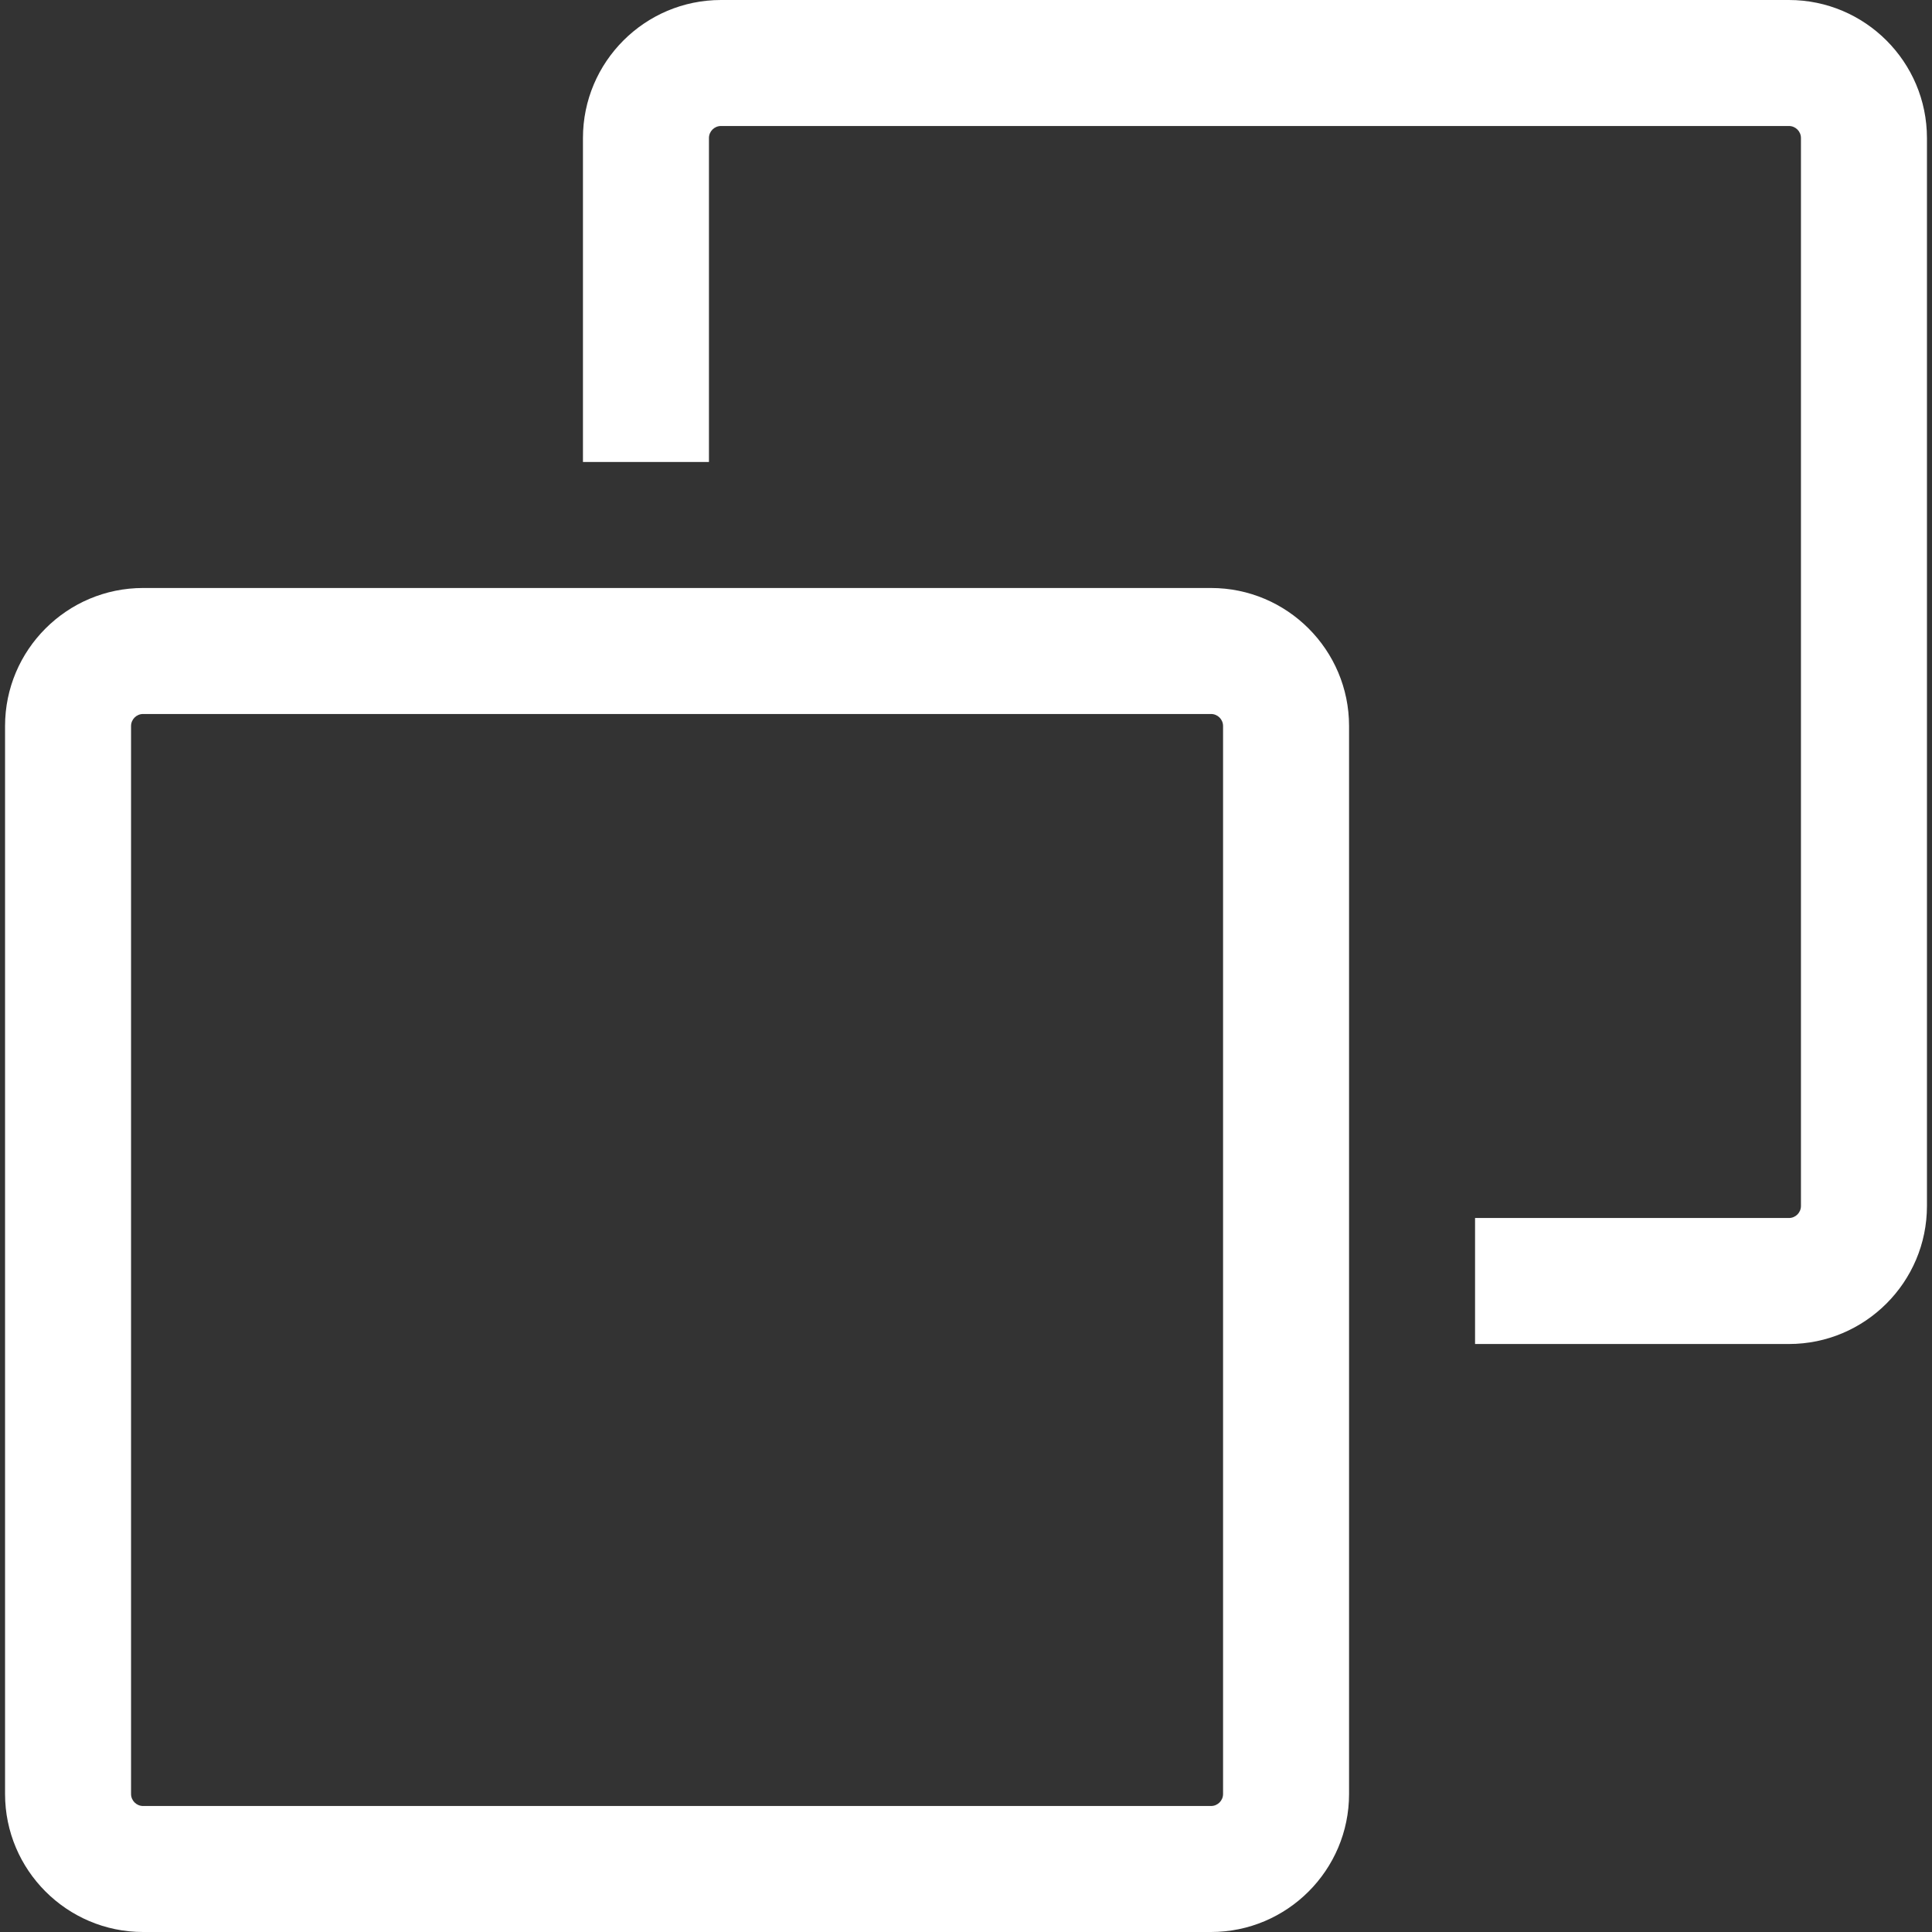
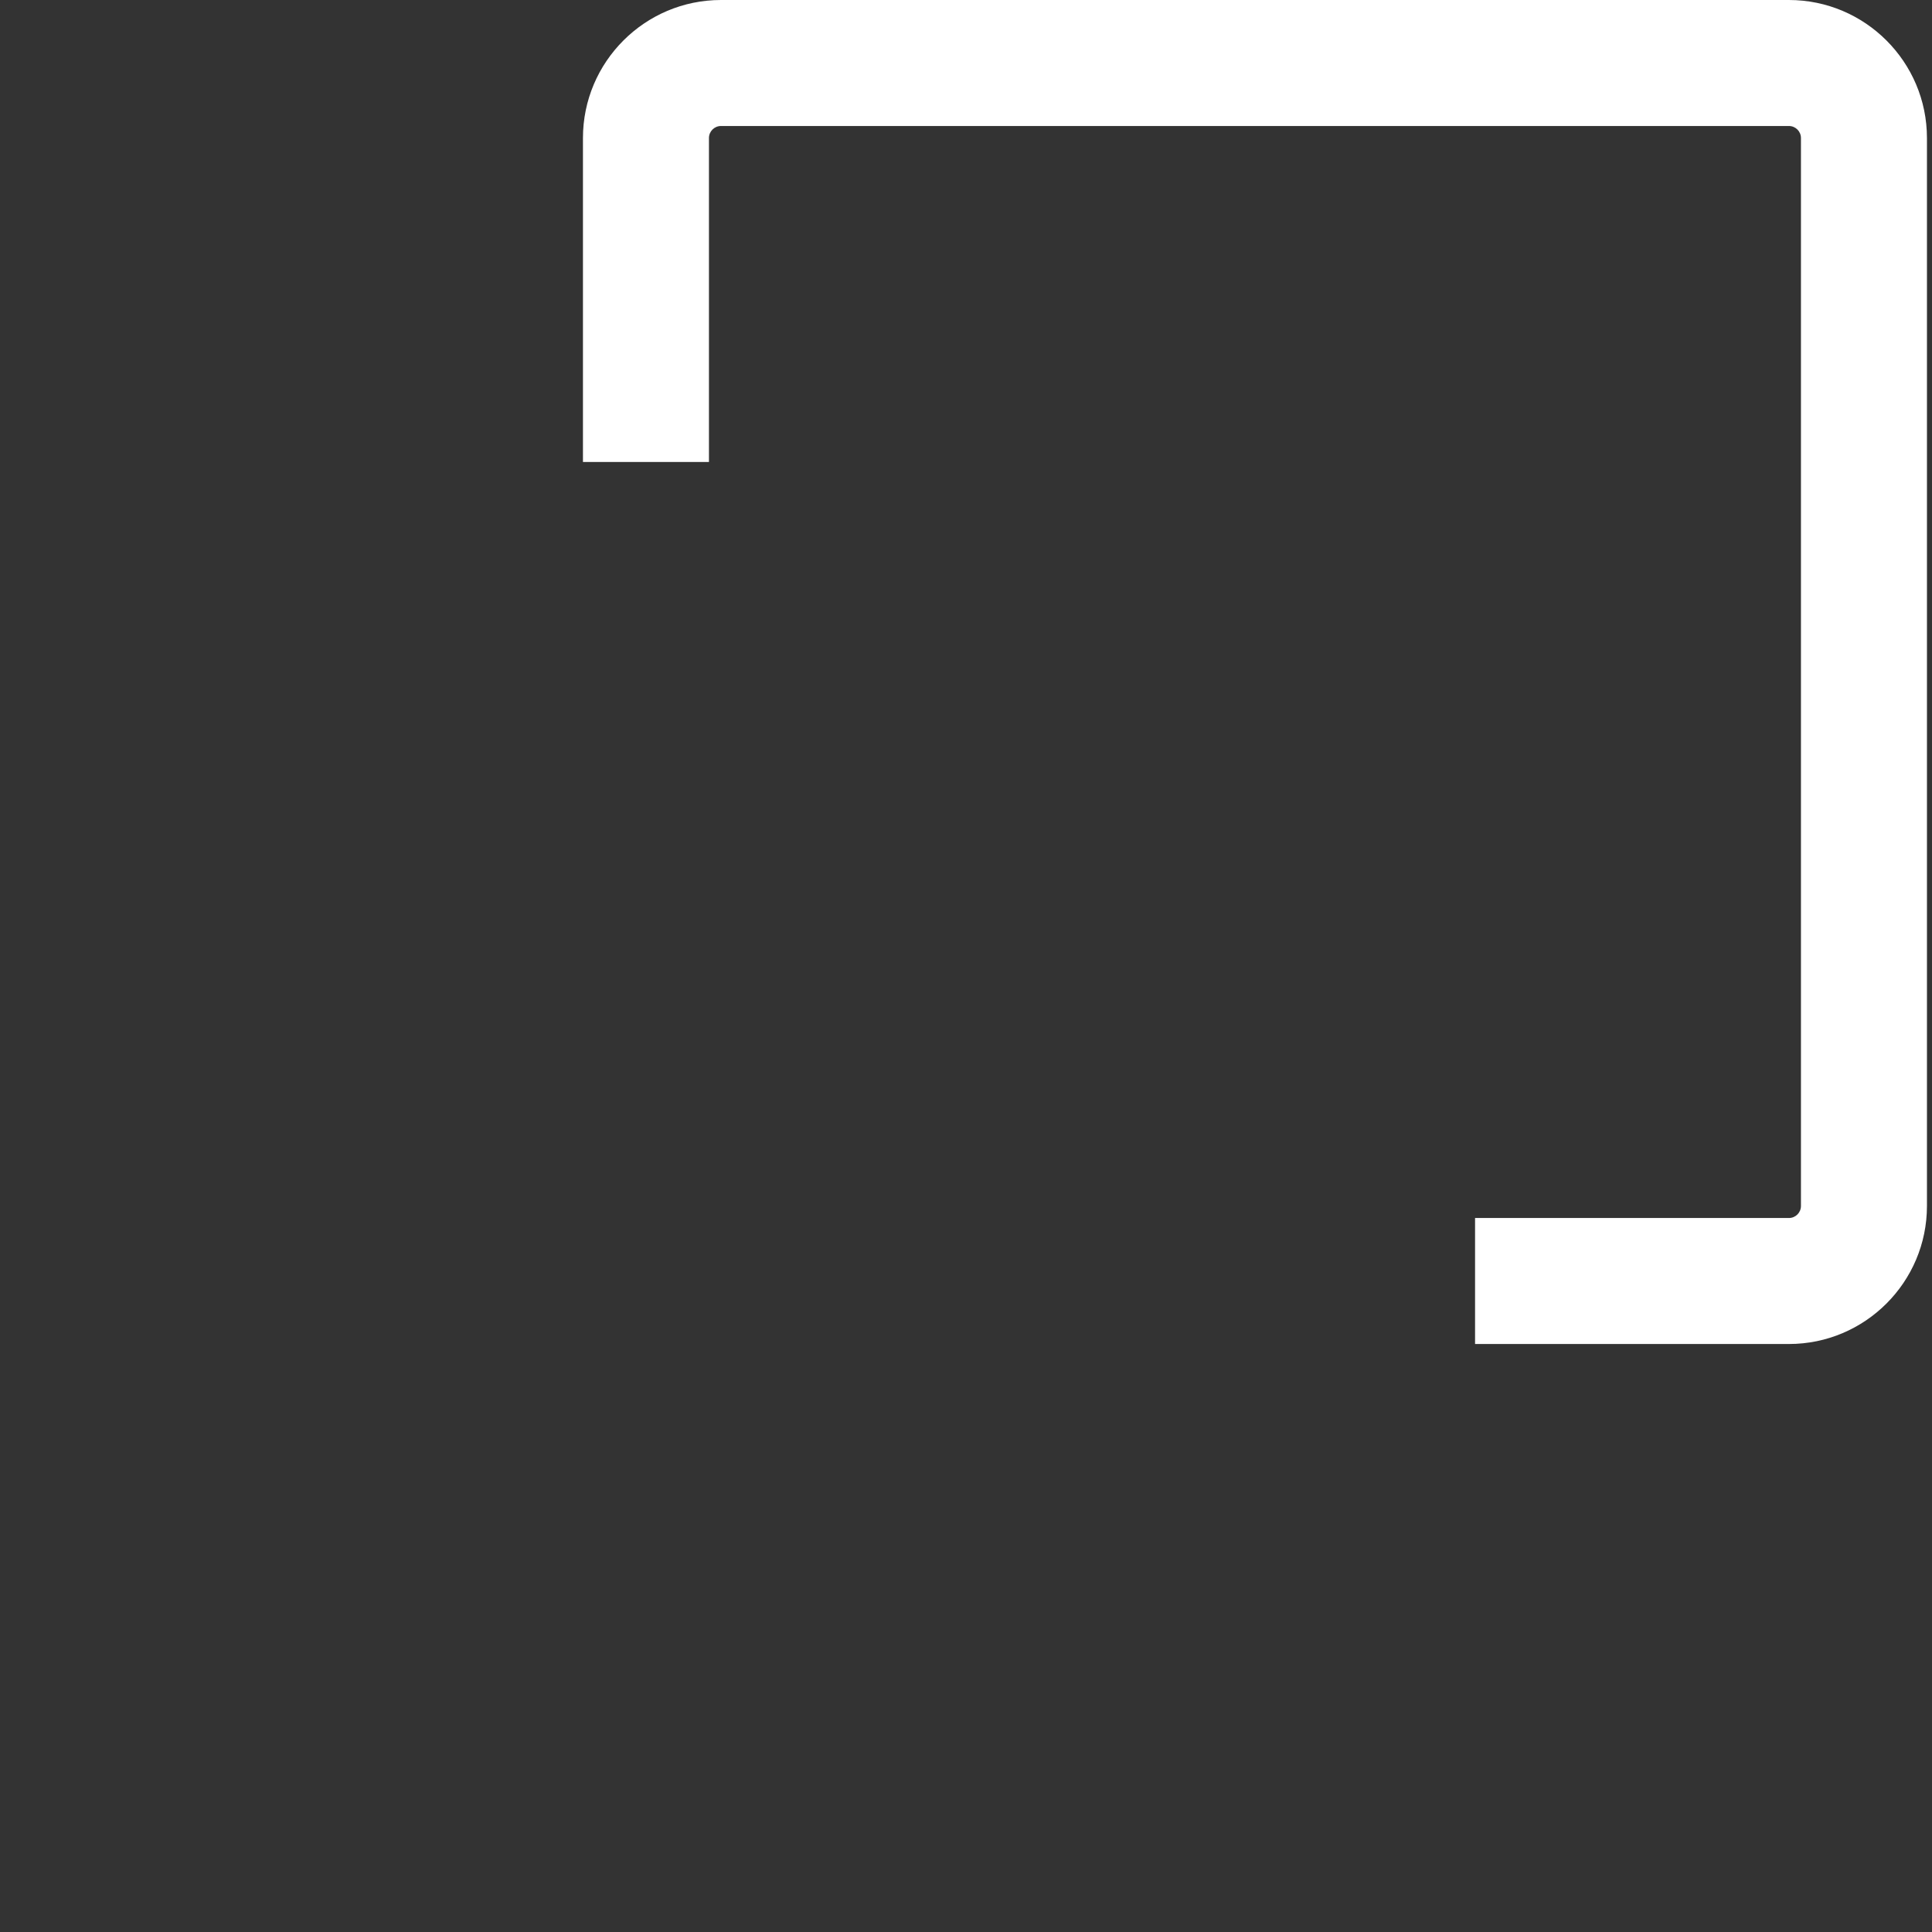
<svg xmlns="http://www.w3.org/2000/svg" xmlns:ns1="http://sodipodi.sourceforge.net/DTD/sodipodi-0.dtd" xmlns:ns2="http://www.inkscape.org/namespaces/inkscape" version="1.1" id="Layer_1" x="0px" y="0px" viewBox="0 0 460 460" style="enable-background:new 0 0 460 460;" xml:space="preserve" ns1:docname="copy.svg" ns2:version="0.92.5 (2060ec1f9f, 2020-04-08)">
  <rect x="0" y="0" width="460" height="460" fill="#333333" stroke="none" />
  <defs id="defs957" />
  <ns1:namedview pagecolor="#ffffff" bordercolor="#666666" borderopacity="1" objecttolerance="10" gridtolerance="10" guidetolerance="10" ns2:pageopacity="0" ns2:pageshadow="2" ns2:window-width="1848" ns2:window-height="1016" id="namedview955" showgrid="false" ns2:zoom="1.4511061" ns2:cx="235.17309" ns2:cy="165.80953" ns2:window-x="72" ns2:window-y="27" ns2:window-maximized="1" ns2:current-layer="Layer_1" />
  <g id="g922" style="fill:#ffffff">
    <g id="g920" style="fill:#ffffff">
      <g id="g918" style="fill:#ffffff">
        <path d="M425.934,0H171.662c-18.122,0-32.864,14.743-32.864,32.864v77.134h30V32.864c0-1.579,1.285-2.864,2.864-2.864h254.272     c1.579,0,2.864,1.285,2.864,2.864v254.272c0,1.58-1.285,2.865-2.864,2.865h-74.729v30h74.729     c18.121,0,32.864-14.743,32.864-32.865V32.864C458.797,14.743,444.055,0,425.934,0z" id="path914" style="fill:#ffffff" />
-         <path d="M288.339,139.998H34.068c-18.122,0-32.865,14.743-32.865,32.865v254.272C1.204,445.257,15.946,460,34.068,460h254.272     c18.122,0,32.865-14.743,32.865-32.864V172.863C321.206,154.741,306.461,139.998,288.339,139.998z M288.341,430H34.068     c-1.58,0-2.865-1.285-2.865-2.864V172.863c0-1.58,1.285-2.865,2.865-2.865h254.272c1.58,0,2.865,1.285,2.865,2.865v254.273h0.001     C291.206,428.715,289.92,430,288.341,430z" id="path916" style="fill:#ffffff" />
      </g>
    </g>
  </g>
  <g id="g924" />
  <g id="g926" />
  <g id="g928" />
  <g id="g930" />
  <g id="g932" />
  <g id="g934" />
  <g id="g936" />
  <g id="g938" />
  <g id="g940" />
  <g id="g942" />
  <g id="g944" />
  <g id="g946" />
  <g id="g948" />
  <g id="g950" />
  <g id="g952" />
</svg>